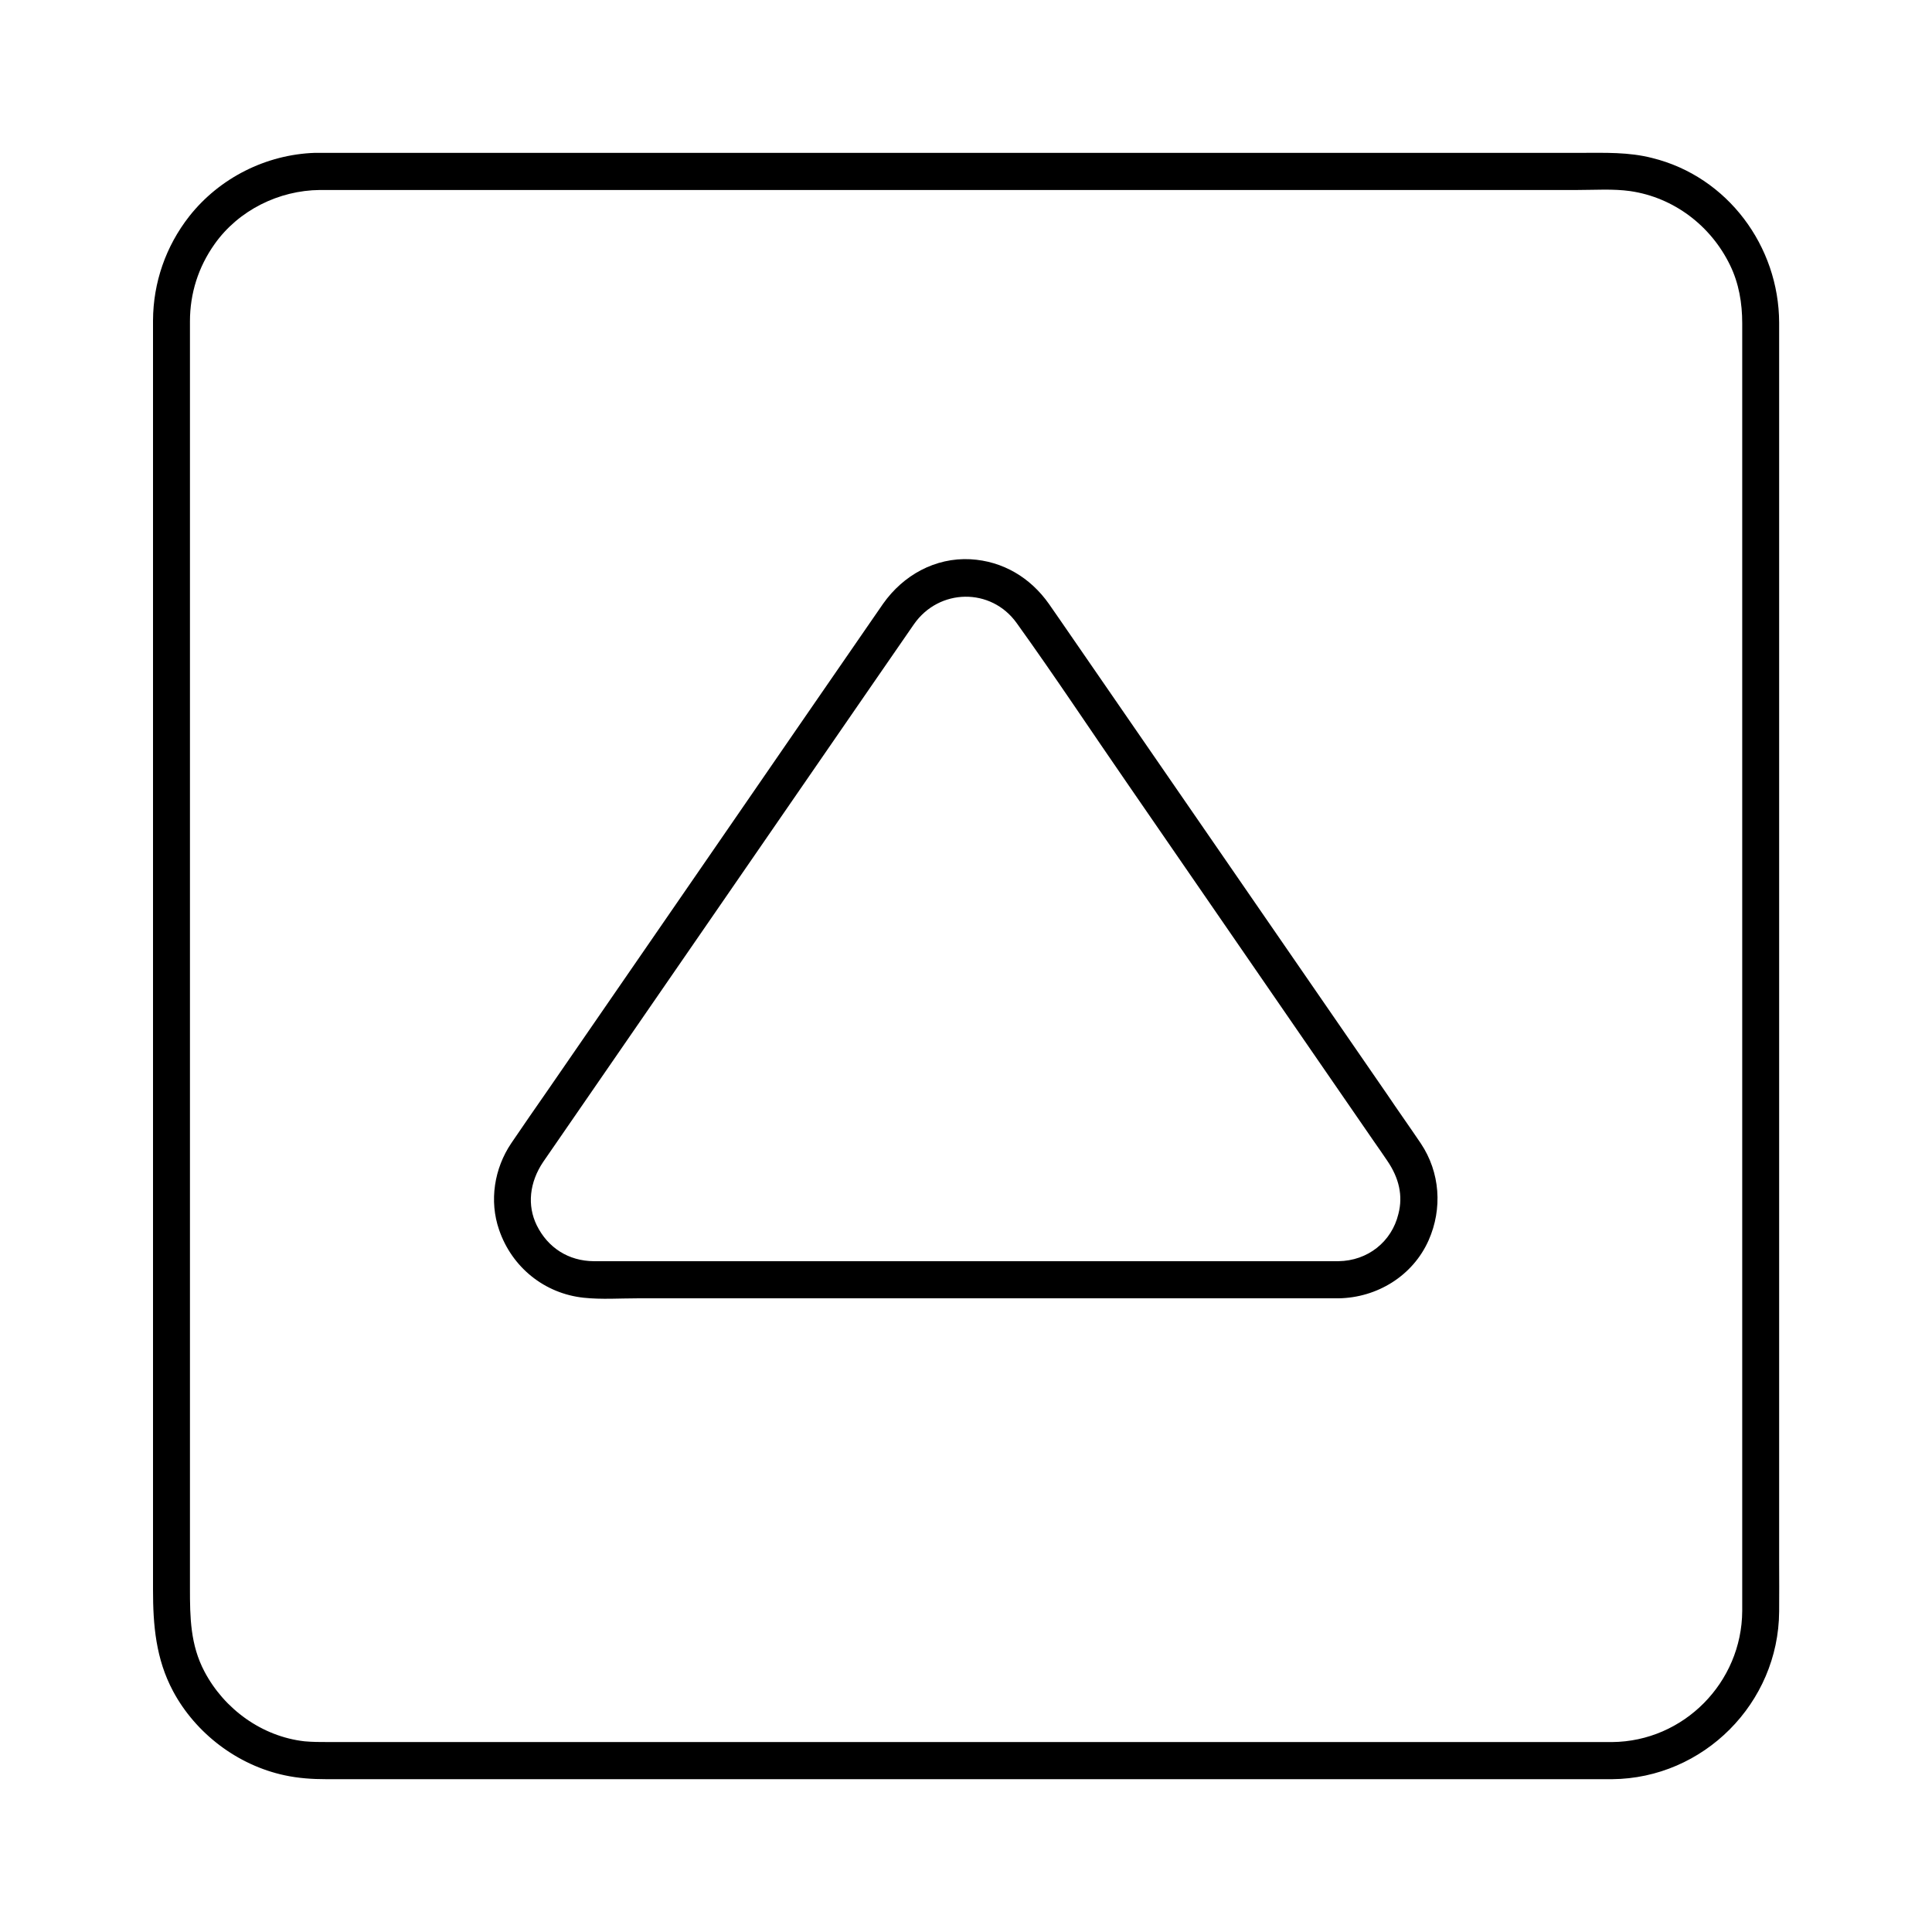
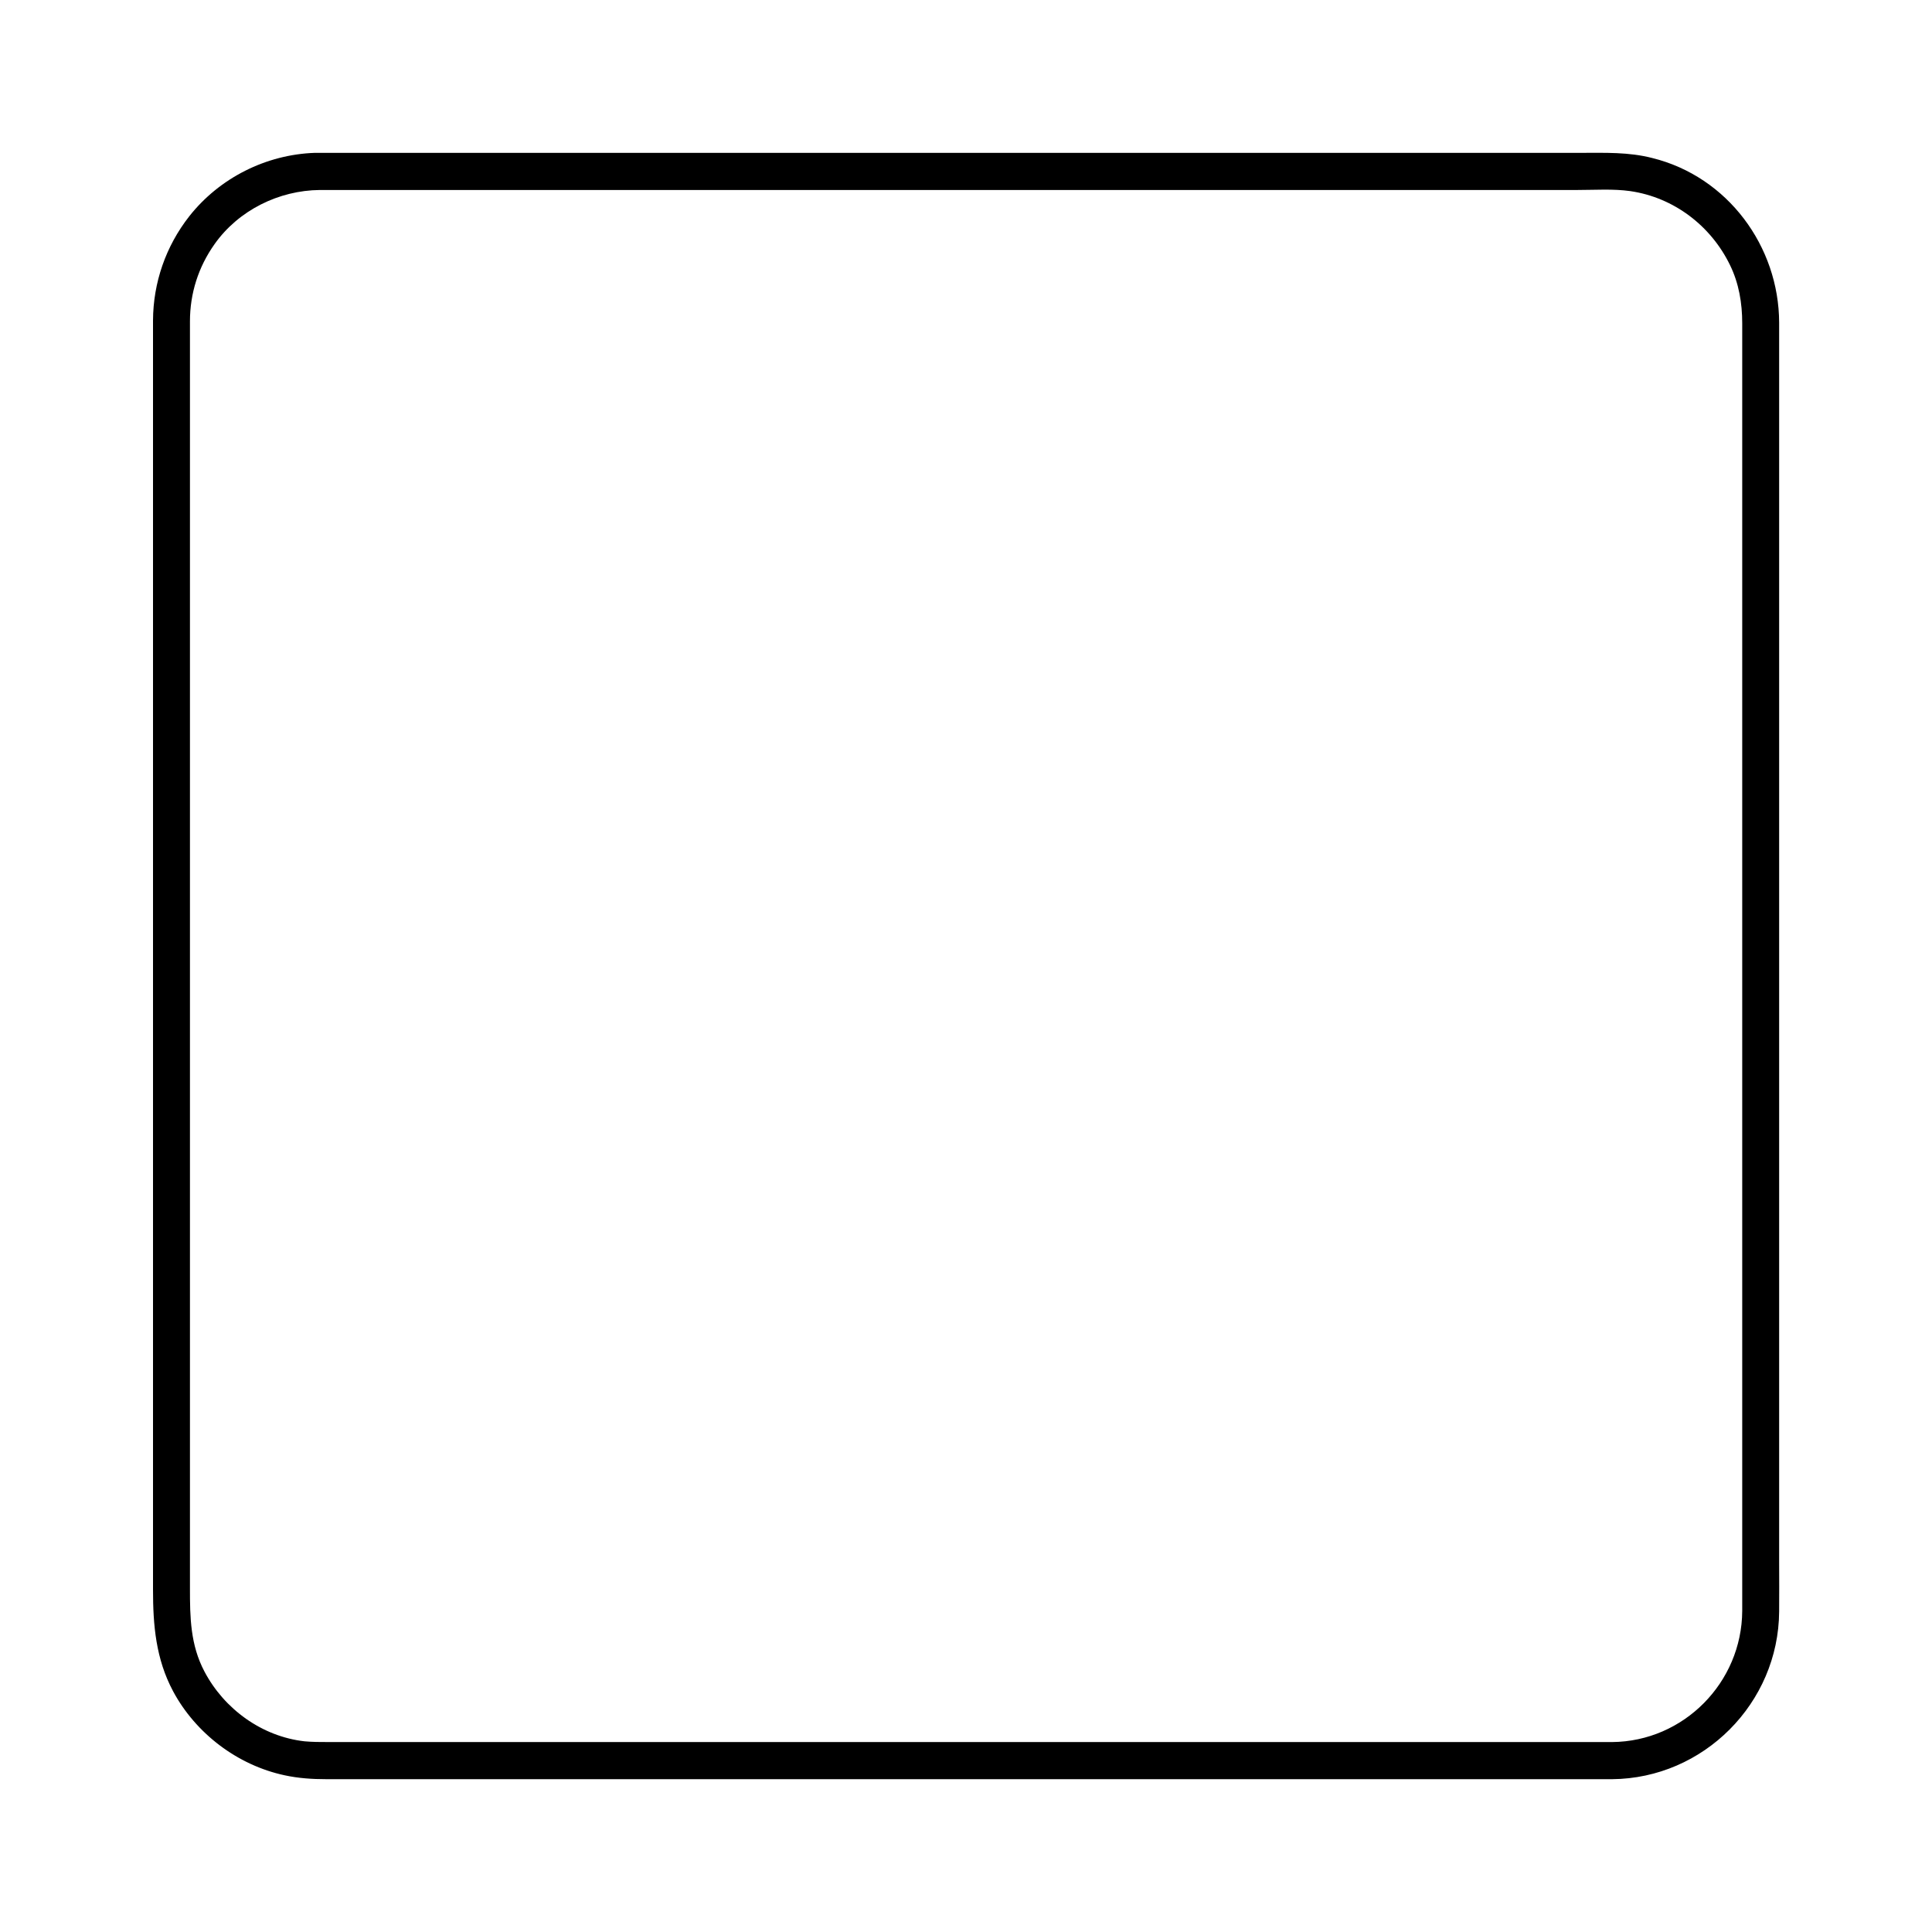
<svg xmlns="http://www.w3.org/2000/svg" fill="#000000" width="800px" height="800px" version="1.1" viewBox="144 144 512 512">
  <g>
    <path d="m571.21 605.66h-10.676-28.832-42.117-50.527-54.023-52.691-46.691-35.324-19.336c-2.117 0-4.184 0-6.297-0.195-11.266-1.277-21.254-8.512-26.52-18.5-3.738-7.086-3.836-14.367-3.836-22.043v-24.945-39.359-48.953-53.629-53.48-48.414-38.473-23.715-4.773c0-7.43 2.215-14.414 6.543-20.516 6.348-8.953 17.023-14.219 27.898-14.316h2.953 20.812 36.359 47.086 52.938 53.973 50.086 41.328 27.699c4.574 0 9.496-0.344 14.023 0.297 11.512 1.672 21.352 9.152 26.422 19.582 2.363 4.82 3.246 10.086 3.246 15.449v16.188 33.012 44.918 51.957 54.168 51.711 43.836 31.391 14.07c-0.105 18.941-15.504 34.586-34.496 34.734-6.348 0.051-6.348 9.891 0 9.84 24.254-0.195 44.133-20.172 44.281-44.43 0.051-4.379 0-8.758 0-13.086v-30.996-44.082-51.809-54.859-52.449-45.266-33.211-15.793c-0.051-20.27-13.676-38.719-33.605-43.641-6.246-1.617-12.547-1.375-18.891-1.375h-27.109-41.426-50.332-54.66-53.43-47.676-36.457-20.418-4.035c-12.941 0.441-25.289 6.641-33.309 16.828-6.199 7.922-9.543 17.516-9.594 27.602v4.184 22.977 38.473 48.609 54.121 54.121 49.594 39.559 24.746c0 9.348 0.738 18.301 5.312 26.863 6.004 11.219 17.121 19.633 29.57 22.289 3.641 0.789 7.332 1.031 11.02 1.031h18.648 35.078 46.789 53.086 54.562 51.219 42.41 28.832 10.234c6.246 0 6.246-9.84-0.102-9.84z" />
-     <path d="m498.7 478.23h-43.641-86.102-63.074-4.527c-6.691-0.051-12.152-3.543-15.105-9.496-2.609-5.312-1.918-11.414 1.672-16.777 0.984-1.426 1.969-2.856 2.953-4.281 12.891-18.695 25.781-37.391 38.672-56.09 15.301-22.188 30.555-44.328 45.855-66.52 3.59-5.215 7.184-10.43 10.773-15.598 6.641-9.594 20.469-9.84 27.258-0.344 10.184 14.168 19.828 28.781 29.766 43.148 16.137 23.469 32.324 46.887 48.461 70.355 5.512 7.969 10.973 15.941 16.48 23.91 1.18 1.672 2.363 3.394 3.492 5.066 3.102 4.527 4.231 9.25 2.953 14.121-1.77 7.34-8.113 12.406-15.887 12.504-6.348 0.098-6.348 9.938 0 9.84 10.234-0.148 19.73-5.953 23.91-15.398 3.691-8.363 3.051-17.957-2.066-25.633-2.953-4.379-6.004-8.66-8.953-13.039-15.398-22.336-30.801-44.672-46.199-67.012-13.43-19.484-26.863-38.965-40.297-58.449-1.031-1.477-2.066-3-3.102-4.477-4.922-6.988-12.203-11.367-20.812-11.855-9.348-0.492-17.809 4.231-23.125 11.758-0.934 1.328-1.82 2.656-2.754 3.984-13.188 19.141-26.422 38.277-39.605 57.465-15.547 22.535-31.047 45.066-46.594 67.602-3.199 4.625-6.445 9.25-9.594 13.922-4.527 6.691-5.902 15.301-3.246 22.977 3.394 9.938 12.055 16.926 22.484 18.008 4.676 0.492 9.496 0.148 14.219 0.148h31.98 88.414 62.238 3.148c6.297 0 6.297-9.84-0.047-9.84z" />
  </g>
</svg>